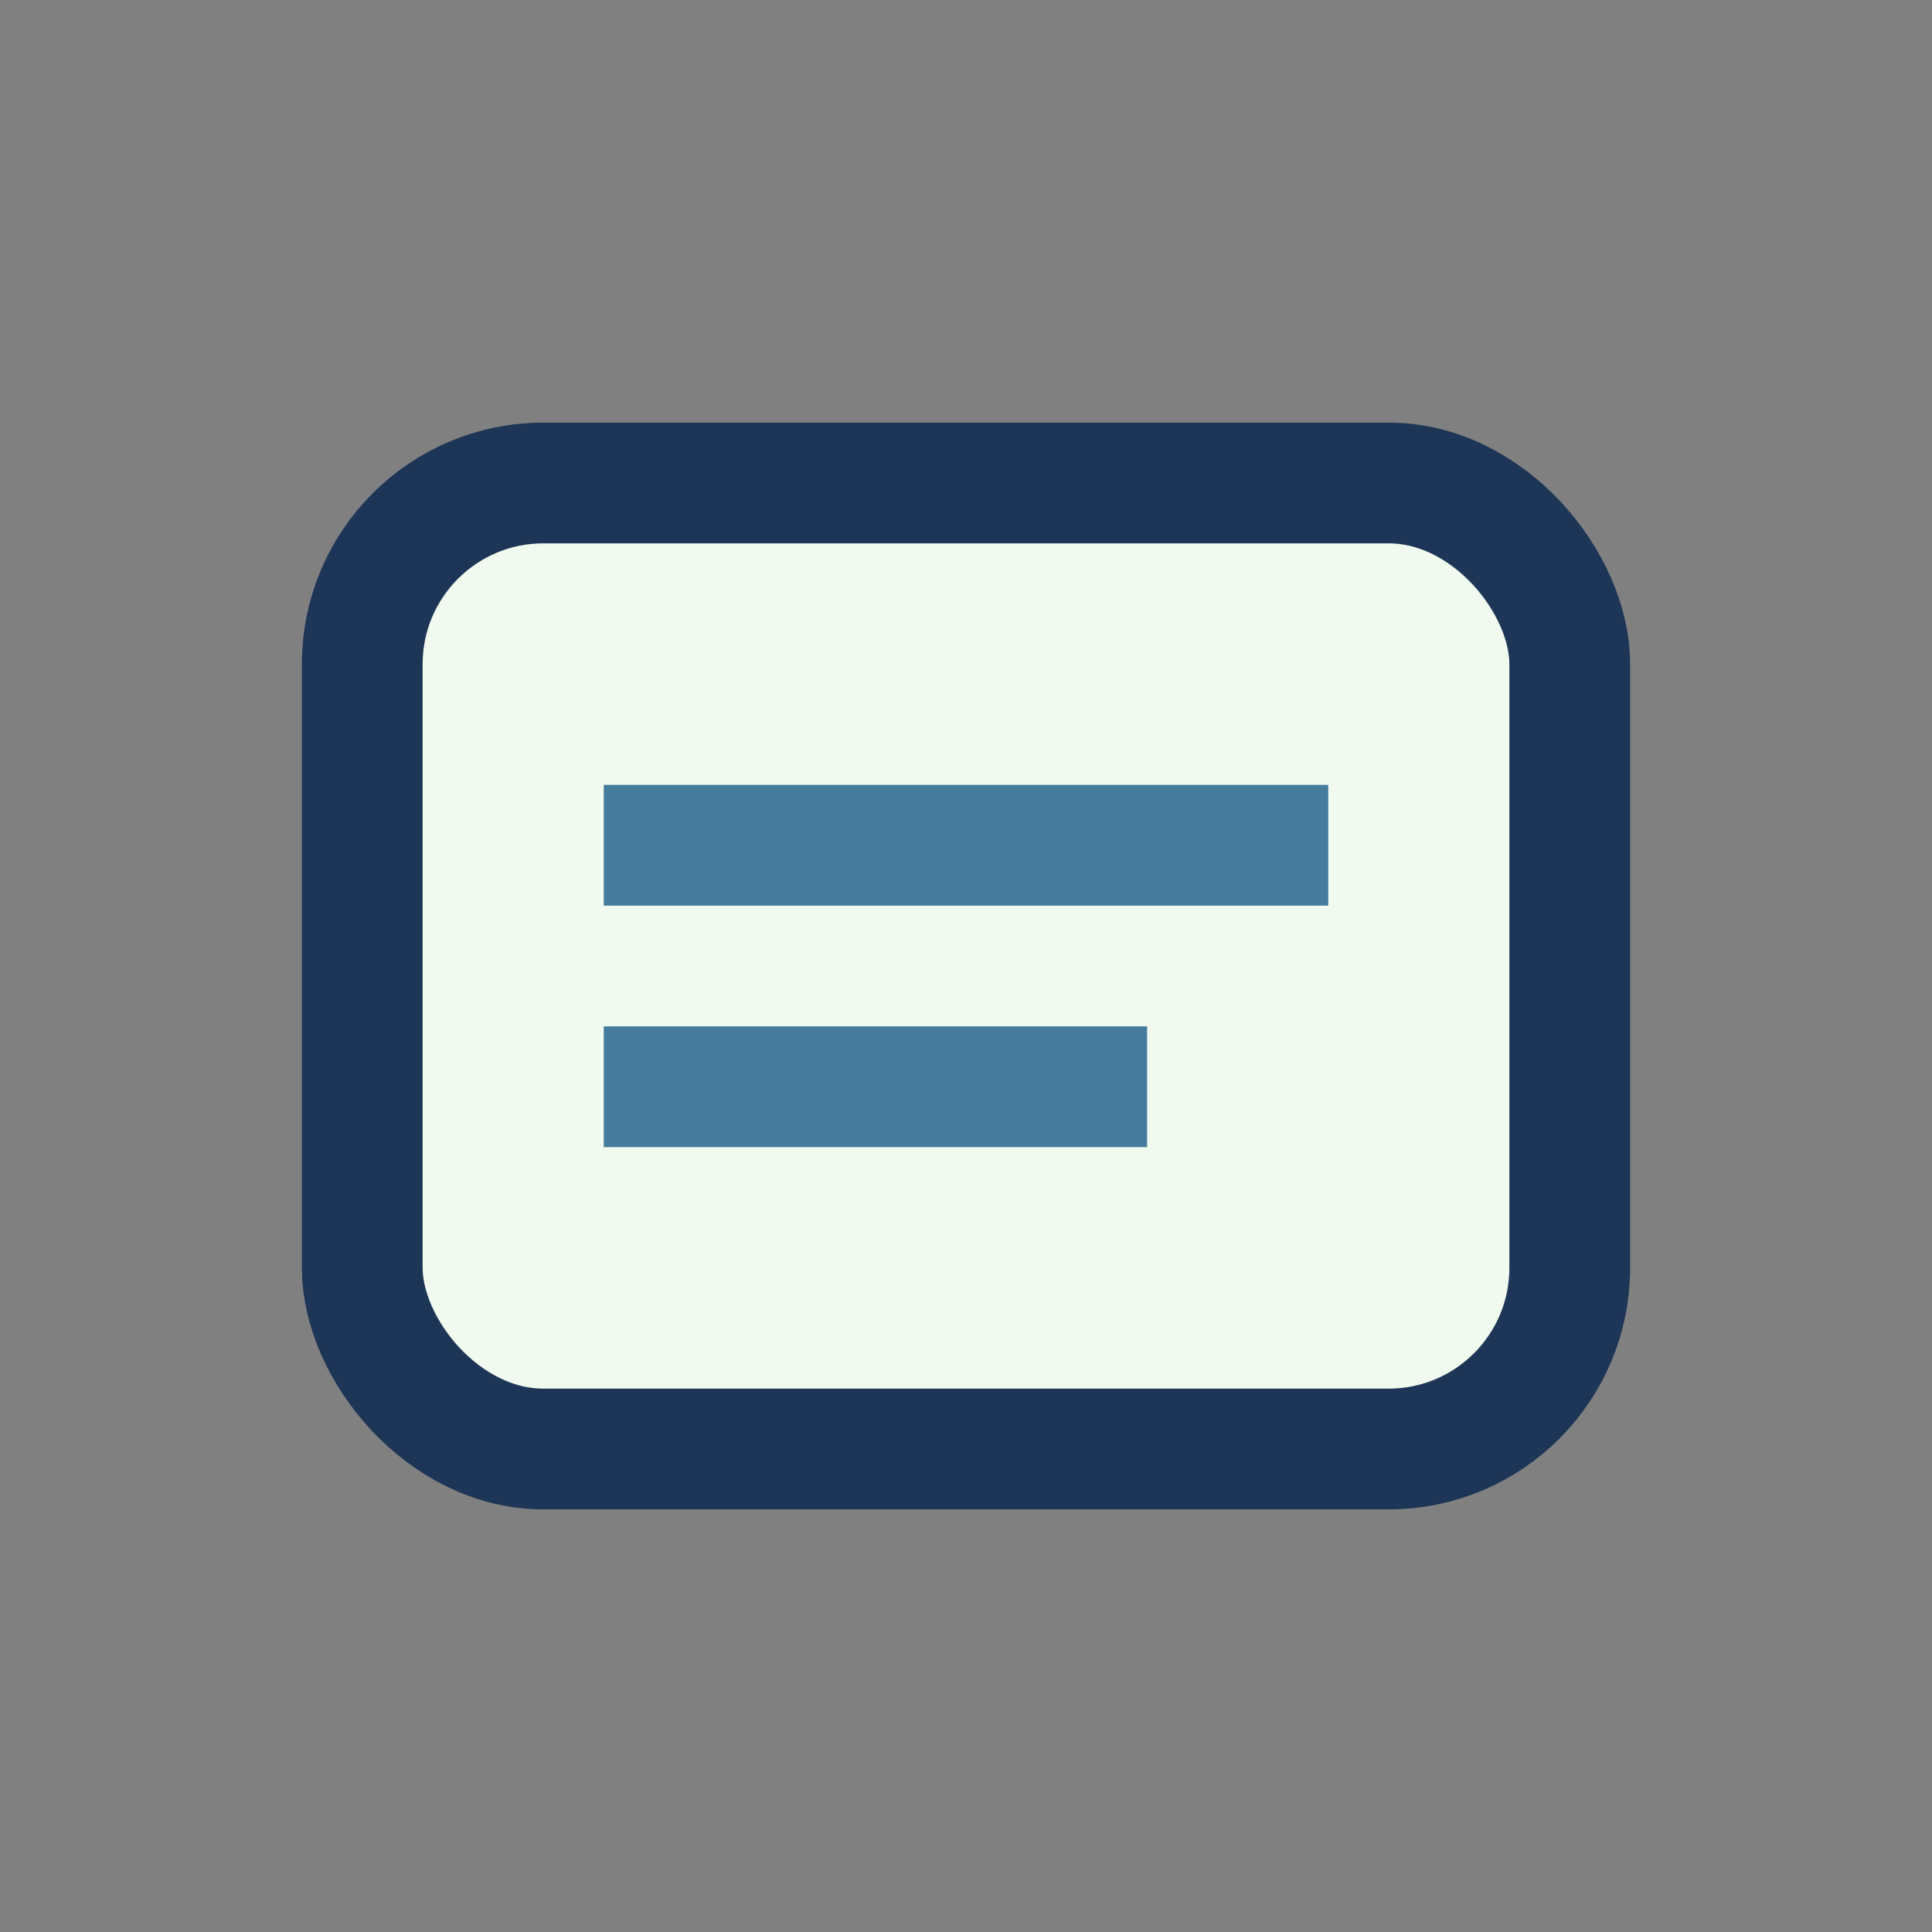
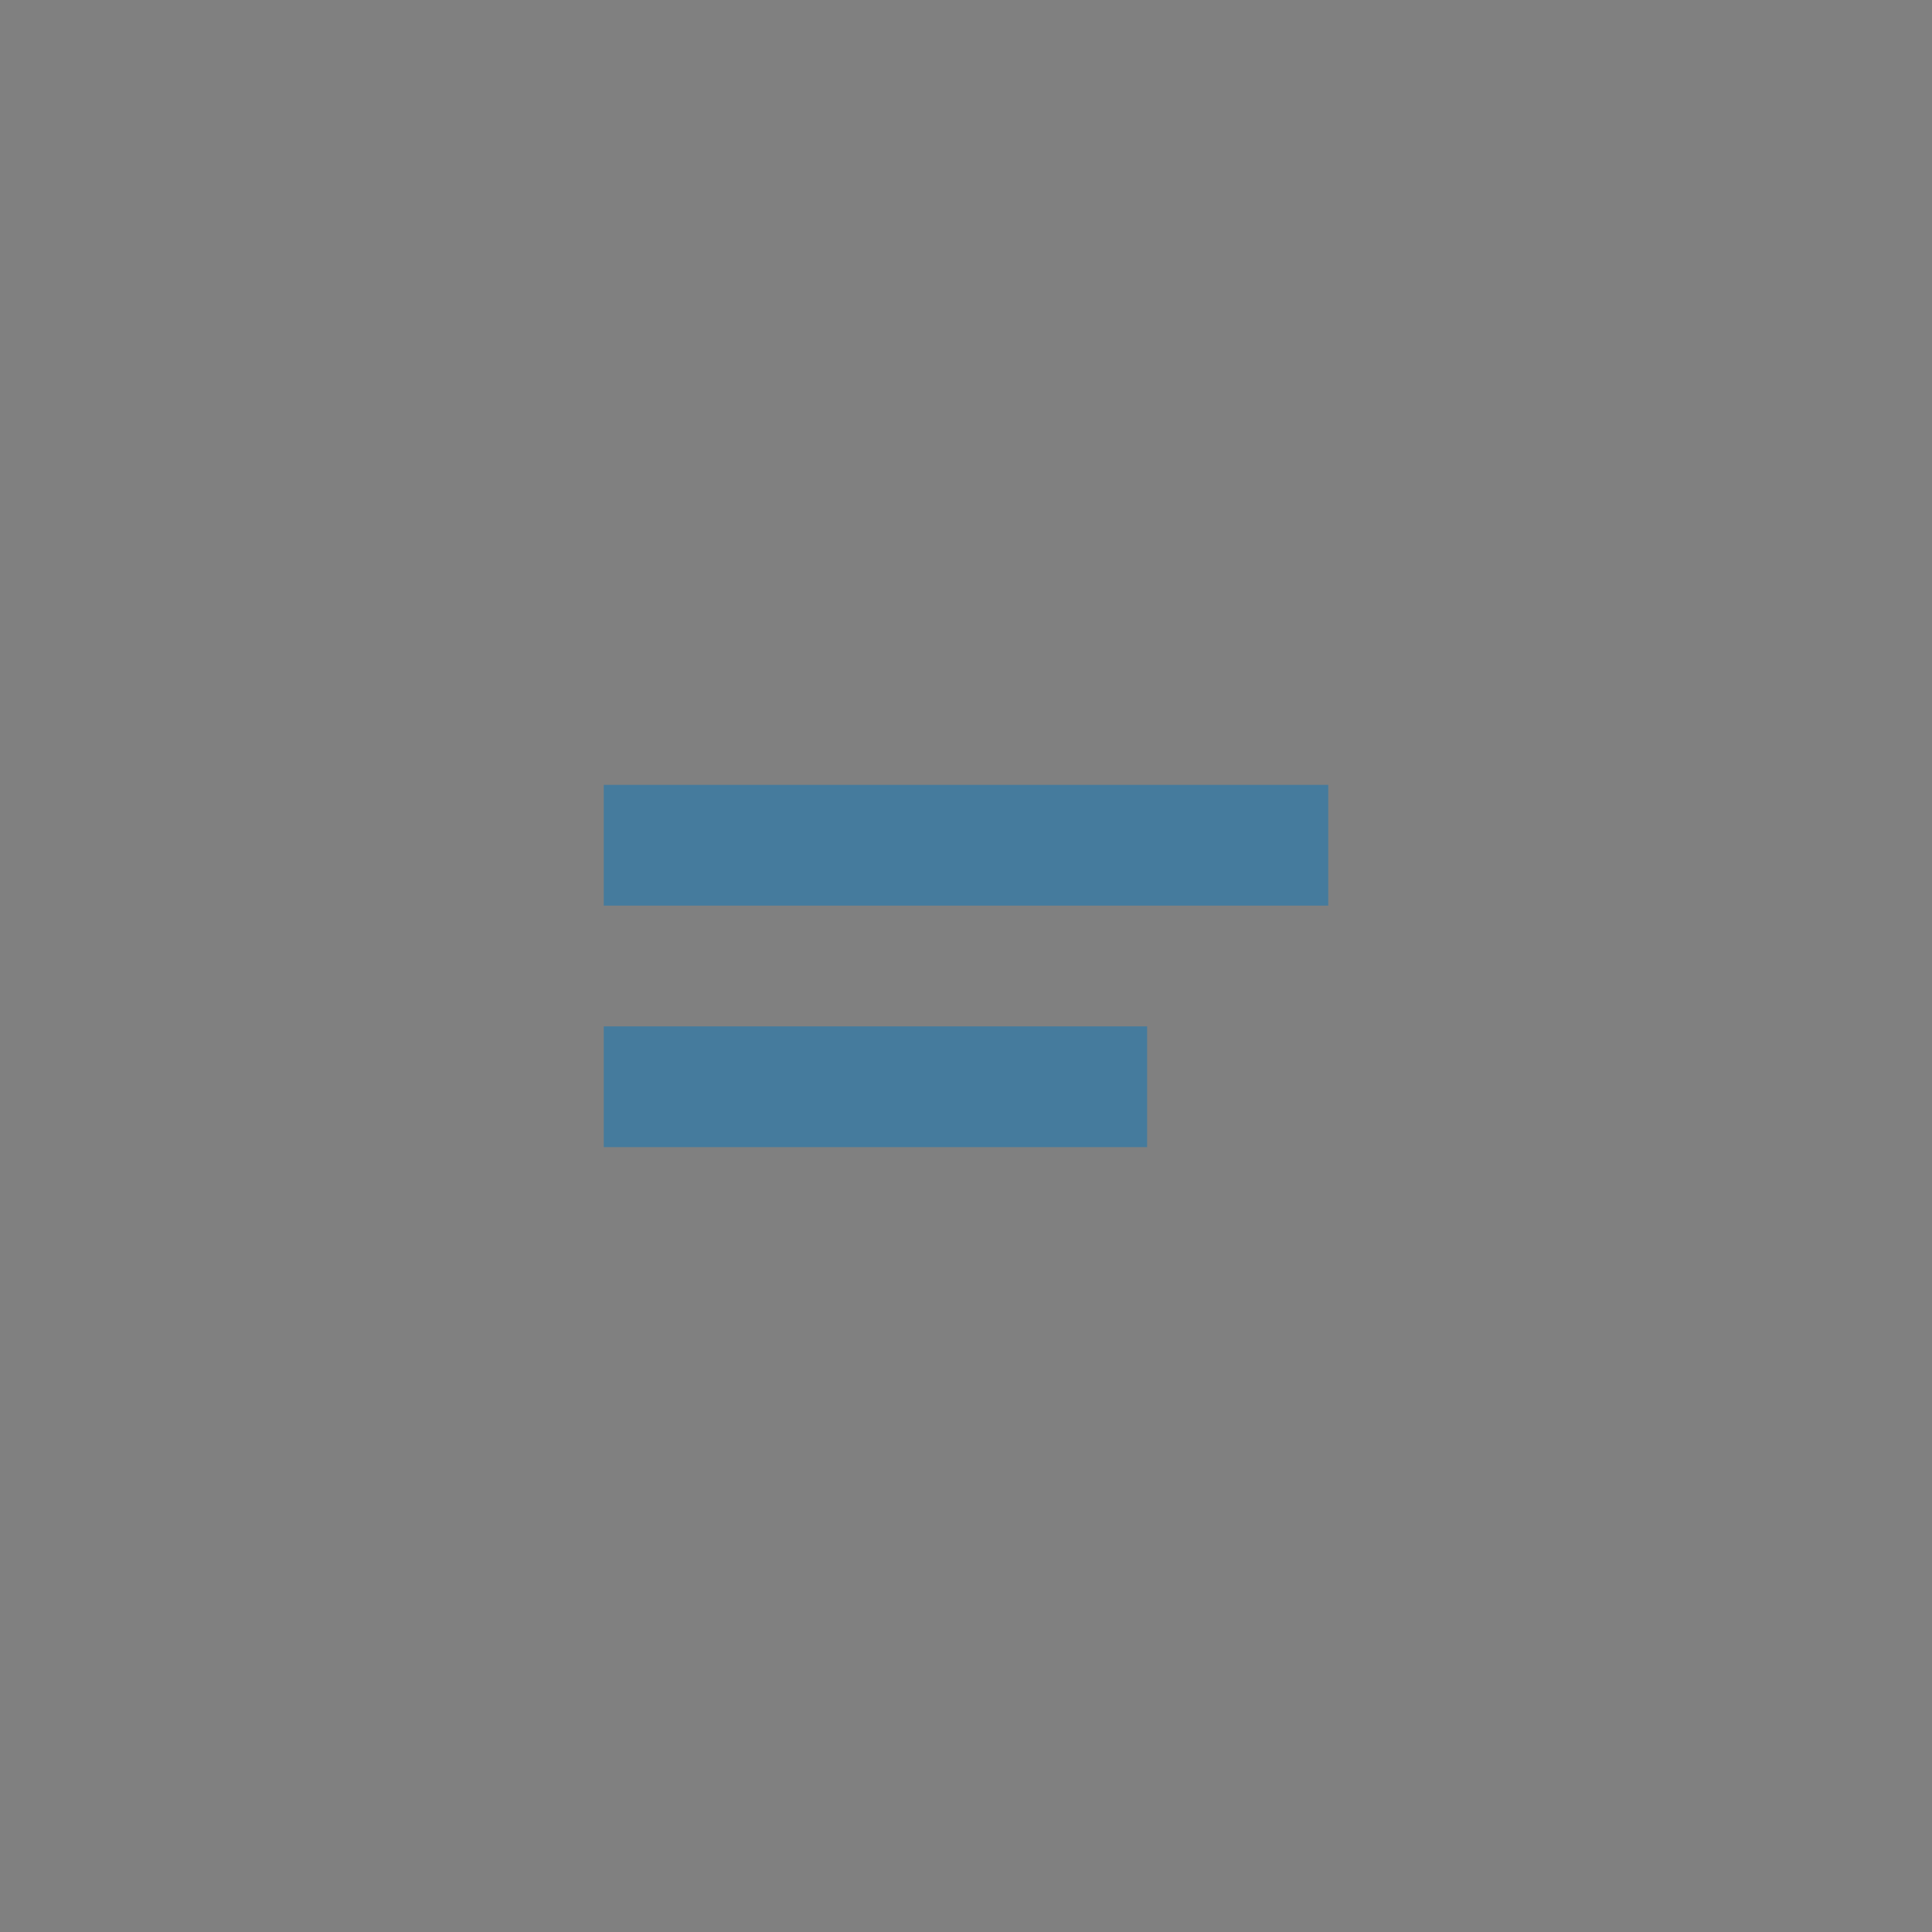
<svg xmlns="http://www.w3.org/2000/svg" width="32" height="32" viewBox="0 0 32 32">
  <rect x="0" y="0" width="32" height="32" fill="#808080" stroke="none" />
-   <rect x="6" y="8" width="20" height="16" rx="3" fill="#F1FAEE" stroke="#1D3557" stroke-width="2" />
  <path d="M10 14h12M10 18h9" stroke="#457B9D" stroke-width="2" />
</svg>